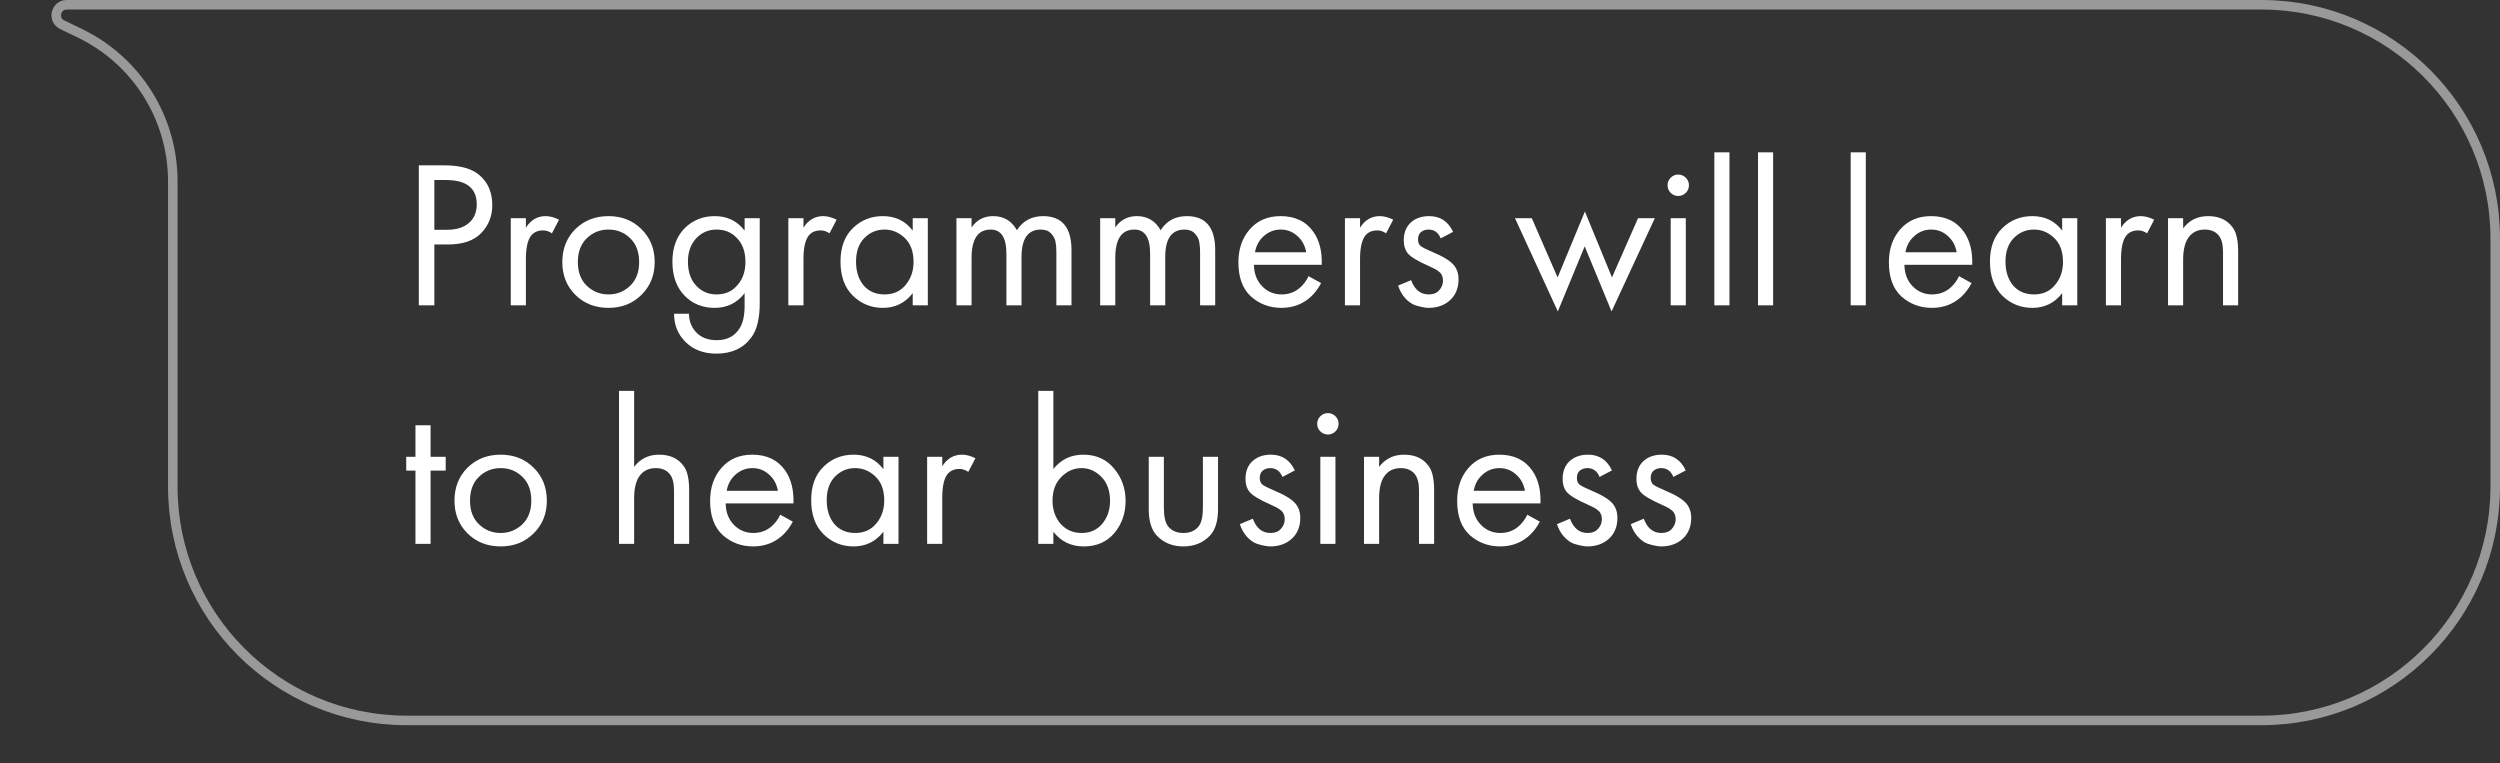
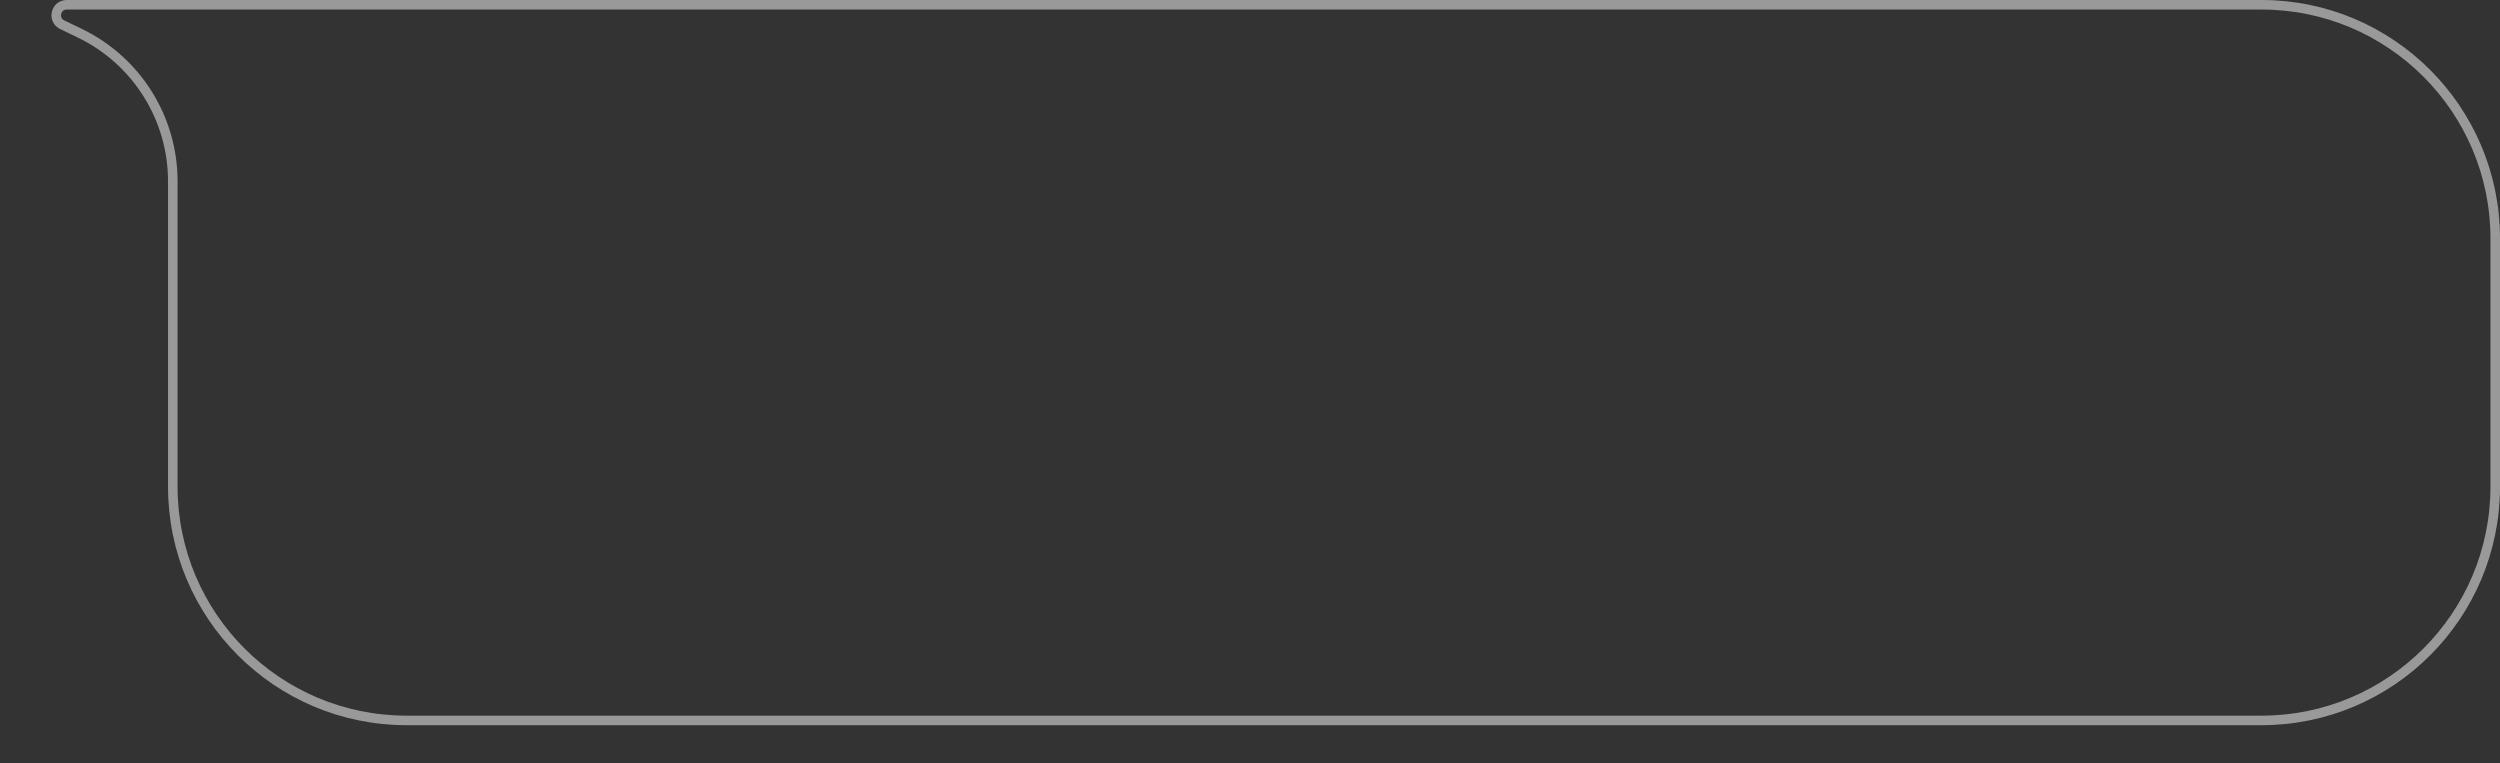
<svg xmlns="http://www.w3.org/2000/svg" width="262" height="80" viewBox="0 0 262 80" fill="none">
  <rect x="0" y="0" width="262" height="80" fill="#333333" stroke="none" />
-   <path d="M43.892 17.326H46.554C48.226 17.326 49.458 17.671 50.25 18.36C51.145 19.123 51.592 20.171 51.592 21.506C51.592 22.65 51.203 23.625 50.426 24.432C49.663 25.224 48.505 25.62 46.95 25.62H45.52V32H43.892V17.326ZM45.52 18.866V24.08H46.862C47.83 24.08 48.585 23.845 49.128 23.376C49.685 22.907 49.964 22.254 49.964 21.418C49.964 19.717 48.886 18.866 46.73 18.866H45.52ZM53.529 32V22.87H55.113V23.86C55.627 23.053 56.316 22.65 57.181 22.65C57.621 22.65 58.09 22.775 58.589 23.024L57.841 24.454C57.548 24.249 57.24 24.146 56.917 24.146C56.36 24.146 55.934 24.337 55.641 24.718C55.289 25.187 55.113 26.009 55.113 27.182V32H53.529ZM67.224 30.9C66.314 31.809 65.163 32.264 63.77 32.264C62.377 32.264 61.218 31.809 60.294 30.9C59.385 29.991 58.93 28.847 58.93 27.468C58.93 26.075 59.385 24.923 60.294 24.014C61.218 23.105 62.377 22.65 63.77 22.65C65.163 22.65 66.314 23.105 67.224 24.014C68.148 24.923 68.61 26.075 68.61 27.468C68.61 28.847 68.148 29.991 67.224 30.9ZM66.036 24.96C65.42 24.359 64.665 24.058 63.77 24.058C62.875 24.058 62.112 24.366 61.482 24.982C60.866 25.583 60.558 26.412 60.558 27.468C60.558 28.524 60.873 29.353 61.504 29.954C62.135 30.555 62.89 30.856 63.77 30.856C64.65 30.856 65.405 30.555 66.036 29.954C66.666 29.353 66.982 28.524 66.982 27.468C66.982 26.397 66.666 25.561 66.036 24.96ZM78.035 24.168V22.87H79.619V31.78C79.619 33.379 79.326 34.574 78.739 35.366C77.903 36.495 76.686 37.06 75.087 37.06C73.738 37.06 72.652 36.649 71.831 35.828C71.039 35.036 70.643 34.053 70.643 32.88H72.205C72.205 33.613 72.44 34.244 72.909 34.772C73.437 35.359 74.17 35.652 75.109 35.652C76.209 35.652 77.016 35.227 77.529 34.376C77.866 33.833 78.035 33.056 78.035 32.044V30.724C77.243 31.751 76.202 32.264 74.911 32.264C73.65 32.264 72.608 31.853 71.787 31.032C70.907 30.152 70.467 28.949 70.467 27.424C70.467 25.943 70.907 24.762 71.787 23.882C72.638 23.061 73.679 22.65 74.911 22.65C76.216 22.65 77.258 23.156 78.035 24.168ZM75.087 24.058C74.28 24.058 73.591 24.344 73.019 24.916C72.403 25.547 72.095 26.383 72.095 27.424C72.095 28.583 72.44 29.477 73.129 30.108C73.672 30.607 74.324 30.856 75.087 30.856C75.908 30.856 76.576 30.599 77.089 30.086C77.778 29.426 78.123 28.546 78.123 27.446C78.123 26.346 77.8 25.488 77.155 24.872C76.612 24.329 75.923 24.058 75.087 24.058ZM82.619 32V22.87H84.203V23.86C84.716 23.053 85.406 22.65 86.271 22.65C86.711 22.65 87.18 22.775 87.679 23.024L86.931 24.454C86.638 24.249 86.33 24.146 86.007 24.146C85.45 24.146 85.024 24.337 84.731 24.718C84.379 25.187 84.203 26.009 84.203 27.182V32H82.619ZM95.652 24.168V22.87H97.236V32H95.652V30.724C94.86 31.751 93.819 32.264 92.528 32.264C91.296 32.264 90.248 31.839 89.382 30.988C88.517 30.137 88.084 28.949 88.084 27.424C88.084 25.928 88.51 24.762 89.36 23.926C90.225 23.075 91.281 22.65 92.528 22.65C93.848 22.65 94.889 23.156 95.652 24.168ZM92.704 24.058C91.868 24.058 91.157 24.359 90.57 24.96C89.998 25.547 89.712 26.368 89.712 27.424C89.712 28.436 89.976 29.265 90.504 29.91C91.047 30.541 91.78 30.856 92.704 30.856C93.628 30.856 94.362 30.526 94.904 29.866C95.462 29.206 95.74 28.399 95.74 27.446C95.74 26.361 95.432 25.525 94.816 24.938C94.2 24.351 93.496 24.058 92.704 24.058ZM100.236 32V22.87H101.82V23.838C102.363 23.046 103.118 22.65 104.086 22.65C105.186 22.65 106.015 23.141 106.572 24.124C107.203 23.141 108.12 22.65 109.322 22.65C111.302 22.65 112.292 23.838 112.292 26.214V32H110.708V26.456C110.708 26.016 110.679 25.649 110.62 25.356C110.576 25.048 110.422 24.755 110.158 24.476C109.909 24.197 109.55 24.058 109.08 24.058C107.731 24.058 107.056 25.011 107.056 26.918V32H105.472V26.588C105.472 24.901 104.922 24.058 103.822 24.058C102.488 24.058 101.82 25.048 101.82 27.028V32H100.236ZM115.297 32V22.87H116.881V23.838C117.423 23.046 118.179 22.65 119.147 22.65C120.247 22.65 121.075 23.141 121.633 24.124C122.263 23.141 123.18 22.65 124.383 22.65C126.363 22.65 127.353 23.838 127.353 26.214V32H125.769V26.456C125.769 26.016 125.739 25.649 125.681 25.356C125.637 25.048 125.483 24.755 125.219 24.476C124.969 24.197 124.61 24.058 124.141 24.058C122.791 24.058 122.117 25.011 122.117 26.918V32H120.533V26.588C120.533 24.901 119.983 24.058 118.883 24.058C117.548 24.058 116.881 25.048 116.881 27.028V32H115.297ZM137.133 28.942L138.453 29.668C138.145 30.255 137.771 30.746 137.331 31.142C136.495 31.89 135.483 32.264 134.295 32.264C133.063 32.264 132 31.868 131.105 31.076C130.225 30.269 129.785 29.074 129.785 27.49C129.785 26.097 130.181 24.945 130.973 24.036C131.78 23.112 132.858 22.65 134.207 22.65C135.733 22.65 136.884 23.207 137.661 24.322C138.277 25.202 138.563 26.346 138.519 27.754H131.413C131.428 28.678 131.714 29.426 132.271 29.998C132.829 30.57 133.511 30.856 134.317 30.856C135.036 30.856 135.659 30.636 136.187 30.196C136.598 29.844 136.913 29.426 137.133 28.942ZM131.523 26.434H136.891C136.759 25.715 136.444 25.143 135.945 24.718C135.461 24.278 134.882 24.058 134.207 24.058C133.547 24.058 132.961 24.285 132.447 24.74C131.949 25.18 131.641 25.745 131.523 26.434ZM140.949 32V22.87H142.533V23.86C143.046 23.053 143.736 22.65 144.601 22.65C145.041 22.65 145.51 22.775 146.009 23.024L145.261 24.454C144.968 24.249 144.66 24.146 144.337 24.146C143.78 24.146 143.354 24.337 143.061 24.718C142.709 25.187 142.533 26.009 142.533 27.182V32H140.949ZM152.283 24.3L150.985 24.982C150.735 24.366 150.31 24.058 149.709 24.058C149.401 24.058 149.137 24.146 148.917 24.322C148.711 24.498 148.609 24.755 148.609 25.092C148.609 25.4 148.704 25.635 148.895 25.796C149.1 25.943 149.496 26.141 150.083 26.39C151.241 26.874 152.004 27.343 152.371 27.798C152.693 28.194 152.855 28.685 152.855 29.272C152.855 30.196 152.554 30.929 151.953 31.472C151.366 32 150.618 32.264 149.709 32.264C149.533 32.264 149.342 32.242 149.137 32.198C148.931 32.169 148.645 32.095 148.279 31.978C147.927 31.846 147.589 31.604 147.267 31.252C146.944 30.9 146.695 30.46 146.519 29.932L147.883 29.36C148.249 30.357 148.865 30.856 149.731 30.856C150.215 30.856 150.581 30.709 150.831 30.416C151.095 30.123 151.227 29.785 151.227 29.404C151.227 29.199 151.19 29.023 151.117 28.876C151.058 28.715 150.948 28.575 150.787 28.458C150.64 28.341 150.493 28.245 150.347 28.172C150.215 28.099 150.017 28.003 149.753 27.886C148.579 27.373 147.839 26.925 147.531 26.544C147.252 26.192 147.113 25.745 147.113 25.202C147.113 24.41 147.355 23.787 147.839 23.332C148.337 22.877 148.983 22.65 149.775 22.65C150.933 22.65 151.769 23.2 152.283 24.3ZM158.772 22.87H160.532L163.238 29.074L166.098 22.166L168.936 29.074L171.664 22.87H173.424L168.892 32.638L166.076 25.818L163.26 32.638L158.772 22.87ZM175.088 22.87H176.672V32H175.088V22.87ZM175.088 20.208C174.868 19.988 174.758 19.724 174.758 19.416C174.758 19.108 174.868 18.844 175.088 18.624C175.308 18.404 175.572 18.294 175.88 18.294C176.188 18.294 176.452 18.404 176.672 18.624C176.892 18.844 177.002 19.108 177.002 19.416C177.002 19.724 176.892 19.988 176.672 20.208C176.452 20.428 176.188 20.538 175.88 20.538C175.572 20.538 175.308 20.428 175.088 20.208ZM179.664 15.962H181.248V32H179.664V15.962ZM184.24 15.962H185.824V32H184.24V15.962ZM193.951 15.962H195.535V32H193.951V15.962ZM205.303 28.942L206.623 29.668C206.315 30.255 205.941 30.746 205.501 31.142C204.665 31.89 203.653 32.264 202.465 32.264C201.233 32.264 200.17 31.868 199.275 31.076C198.395 30.269 197.955 29.074 197.955 27.49C197.955 26.097 198.351 24.945 199.143 24.036C199.95 23.112 201.028 22.65 202.377 22.65C203.903 22.65 205.054 23.207 205.831 24.322C206.447 25.202 206.733 26.346 206.689 27.754H199.583C199.598 28.678 199.884 29.426 200.441 29.998C200.999 30.57 201.681 30.856 202.487 30.856C203.206 30.856 203.829 30.636 204.357 30.196C204.768 29.844 205.083 29.426 205.303 28.942ZM199.693 26.434H205.061C204.929 25.715 204.614 25.143 204.115 24.718C203.631 24.278 203.052 24.058 202.377 24.058C201.717 24.058 201.131 24.285 200.617 24.74C200.119 25.18 199.811 25.745 199.693 26.434ZM216.115 24.168V22.87H217.699V32H216.115V30.724C215.323 31.751 214.282 32.264 212.991 32.264C211.759 32.264 210.71 31.839 209.845 30.988C208.98 30.137 208.547 28.949 208.547 27.424C208.547 25.928 208.972 24.762 209.823 23.926C210.688 23.075 211.744 22.65 212.991 22.65C214.311 22.65 215.352 23.156 216.115 24.168ZM213.167 24.058C212.331 24.058 211.62 24.359 211.033 24.96C210.461 25.547 210.175 26.368 210.175 27.424C210.175 28.436 210.439 29.265 210.967 29.91C211.51 30.541 212.243 30.856 213.167 30.856C214.091 30.856 214.824 30.526 215.367 29.866C215.924 29.206 216.203 28.399 216.203 27.446C216.203 26.361 215.895 25.525 215.279 24.938C214.663 24.351 213.959 24.058 213.167 24.058ZM220.699 32V22.87H222.283V23.86C222.796 23.053 223.486 22.65 224.351 22.65C224.791 22.65 225.26 22.775 225.759 23.024L225.011 24.454C224.718 24.249 224.41 24.146 224.087 24.146C223.53 24.146 223.104 24.337 222.811 24.718C222.459 25.187 222.283 26.009 222.283 27.182V32H220.699ZM227.209 32V22.87H228.793V23.926C229.438 23.075 230.311 22.65 231.411 22.65C232.584 22.65 233.457 23.068 234.029 23.904C234.381 24.417 234.557 25.231 234.557 26.346V32H232.973V26.39C232.973 25.642 232.834 25.085 232.555 24.718C232.218 24.278 231.719 24.058 231.059 24.058C230.384 24.058 229.849 24.293 229.453 24.762C229.013 25.275 228.793 26.097 228.793 27.226V32H227.209ZM46.708 49.322H45.124V57H43.54V49.322H42.572V47.87H43.54V44.57H45.124V47.87H46.708V49.322ZM55.923 55.9C55.014 56.809 53.862 57.264 52.469 57.264C51.076 57.264 49.917 56.809 48.993 55.9C48.084 54.991 47.629 53.847 47.629 52.468C47.629 51.075 48.084 49.923 48.993 49.014C49.917 48.105 51.076 47.65 52.469 47.65C53.862 47.65 55.014 48.105 55.923 49.014C56.847 49.923 57.309 51.075 57.309 52.468C57.309 53.847 56.847 54.991 55.923 55.9ZM54.735 49.96C54.119 49.359 53.364 49.058 52.469 49.058C51.574 49.058 50.812 49.366 50.181 49.982C49.565 50.583 49.257 51.412 49.257 52.468C49.257 53.524 49.572 54.353 50.203 54.954C50.834 55.555 51.589 55.856 52.469 55.856C53.349 55.856 54.104 55.555 54.735 54.954C55.366 54.353 55.681 53.524 55.681 52.468C55.681 51.397 55.366 50.561 54.735 49.96ZM64.873 57V40.962H66.457V48.926C67.102 48.075 67.975 47.65 69.075 47.65C70.248 47.65 71.121 48.068 71.693 48.904C72.045 49.417 72.221 50.231 72.221 51.346V57H70.637V51.39C70.637 50.642 70.498 50.085 70.219 49.718C69.882 49.278 69.383 49.058 68.723 49.058C68.048 49.058 67.513 49.293 67.117 49.762C66.677 50.275 66.457 51.097 66.457 52.226V57H64.873ZM81.768 53.942L83.088 54.668C82.78 55.255 82.406 55.746 81.966 56.142C81.13 56.89 80.118 57.264 78.93 57.264C77.698 57.264 76.635 56.868 75.74 56.076C74.86 55.269 74.42 54.074 74.42 52.49C74.42 51.097 74.816 49.945 75.608 49.036C76.415 48.112 77.493 47.65 78.842 47.65C80.367 47.65 81.519 48.207 82.296 49.322C82.912 50.202 83.198 51.346 83.154 52.754H76.048C76.063 53.678 76.349 54.426 76.906 54.998C77.463 55.57 78.145 55.856 78.952 55.856C79.671 55.856 80.294 55.636 80.822 55.196C81.233 54.844 81.548 54.426 81.768 53.942ZM76.158 51.434H81.526C81.394 50.715 81.079 50.143 80.58 49.718C80.096 49.278 79.517 49.058 78.842 49.058C78.182 49.058 77.595 49.285 77.082 49.74C76.583 50.18 76.275 50.745 76.158 51.434ZM92.58 49.168V47.87H94.164V57H92.58V55.724C91.788 56.751 90.747 57.264 89.456 57.264C88.224 57.264 87.175 56.839 86.31 55.988C85.445 55.137 85.012 53.949 85.012 52.424C85.012 50.928 85.437 49.762 86.288 48.926C87.153 48.075 88.209 47.65 89.456 47.65C90.776 47.65 91.817 48.156 92.58 49.168ZM89.632 49.058C88.796 49.058 88.085 49.359 87.498 49.96C86.926 50.547 86.64 51.368 86.64 52.424C86.64 53.436 86.904 54.265 87.432 54.91C87.975 55.541 88.708 55.856 89.632 55.856C90.556 55.856 91.289 55.526 91.832 54.866C92.389 54.206 92.668 53.399 92.668 52.446C92.668 51.361 92.36 50.525 91.744 49.938C91.128 49.351 90.424 49.058 89.632 49.058ZM97.164 57V47.87H98.748V48.86C99.261 48.053 99.951 47.65 100.816 47.65C101.256 47.65 101.725 47.775 102.224 48.024L101.476 49.454C101.183 49.249 100.875 49.146 100.552 49.146C99.995 49.146 99.569 49.337 99.276 49.718C98.924 50.187 98.748 51.009 98.748 52.182V57H97.164ZM110.393 55.724V57H108.809V40.962H110.393V49.146C111.199 48.149 112.241 47.65 113.517 47.65C114.881 47.65 115.959 48.134 116.751 49.102C117.557 50.055 117.961 51.185 117.961 52.49C117.961 53.81 117.565 54.939 116.773 55.878C115.981 56.802 114.917 57.264 113.583 57.264C112.248 57.264 111.185 56.751 110.393 55.724ZM113.363 55.856C114.257 55.856 114.976 55.533 115.519 54.888C116.061 54.228 116.333 53.429 116.333 52.49C116.333 51.434 116.032 50.598 115.431 49.982C114.829 49.366 114.133 49.058 113.341 49.058C112.549 49.058 111.845 49.366 111.229 49.982C110.613 50.598 110.305 51.427 110.305 52.468C110.305 53.421 110.583 54.228 111.141 54.888C111.713 55.533 112.453 55.856 113.363 55.856ZM121.973 47.87V53.194C121.973 54.118 122.119 54.771 122.413 55.152C122.779 55.621 123.315 55.856 124.019 55.856C124.723 55.856 125.258 55.621 125.625 55.152C125.918 54.771 126.065 54.118 126.065 53.194V47.87H127.649V53.37C127.649 54.602 127.37 55.519 126.813 56.12C126.094 56.883 125.163 57.264 124.019 57.264C122.875 57.264 121.943 56.883 121.225 56.12C120.667 55.519 120.389 54.602 120.389 53.37V47.87H121.973ZM135.697 49.3L134.399 49.982C134.149 49.366 133.724 49.058 133.123 49.058C132.815 49.058 132.551 49.146 132.331 49.322C132.125 49.498 132.023 49.755 132.023 50.092C132.023 50.4 132.118 50.635 132.309 50.796C132.514 50.943 132.91 51.141 133.497 51.39C134.655 51.874 135.418 52.343 135.785 52.798C136.107 53.194 136.269 53.685 136.269 54.272C136.269 55.196 135.968 55.929 135.367 56.472C134.78 57 134.032 57.264 133.123 57.264C132.947 57.264 132.756 57.242 132.551 57.198C132.345 57.169 132.059 57.095 131.693 56.978C131.341 56.846 131.003 56.604 130.681 56.252C130.358 55.9 130.109 55.46 129.933 54.932L131.297 54.36C131.663 55.357 132.279 55.856 133.145 55.856C133.629 55.856 133.995 55.709 134.245 55.416C134.509 55.123 134.641 54.785 134.641 54.404C134.641 54.199 134.604 54.023 134.531 53.876C134.472 53.715 134.362 53.575 134.201 53.458C134.054 53.341 133.907 53.245 133.761 53.172C133.629 53.099 133.431 53.003 133.167 52.886C131.993 52.373 131.253 51.925 130.945 51.544C130.666 51.192 130.527 50.745 130.527 50.202C130.527 49.41 130.769 48.787 131.253 48.332C131.751 47.877 132.397 47.65 133.189 47.65C134.347 47.65 135.183 48.2 135.697 49.3ZM138.371 47.87H139.955V57H138.371V47.87ZM138.371 45.208C138.151 44.988 138.041 44.724 138.041 44.416C138.041 44.108 138.151 43.844 138.371 43.624C138.591 43.404 138.855 43.294 139.163 43.294C139.471 43.294 139.735 43.404 139.955 43.624C140.175 43.844 140.285 44.108 140.285 44.416C140.285 44.724 140.175 44.988 139.955 45.208C139.735 45.428 139.471 45.538 139.163 45.538C138.855 45.538 138.591 45.428 138.371 45.208ZM142.947 57V47.87H144.531V48.926C145.177 48.075 146.049 47.65 147.149 47.65C148.323 47.65 149.195 48.068 149.767 48.904C150.119 49.417 150.295 50.231 150.295 51.346V57H148.711V51.39C148.711 50.642 148.572 50.085 148.293 49.718C147.956 49.278 147.457 49.058 146.797 49.058C146.123 49.058 145.587 49.293 145.191 49.762C144.751 50.275 144.531 51.097 144.531 52.226V57H142.947ZM160.057 53.942L161.377 54.668C161.069 55.255 160.695 55.746 160.255 56.142C159.419 56.89 158.407 57.264 157.219 57.264C155.987 57.264 154.924 56.868 154.029 56.076C153.149 55.269 152.709 54.074 152.709 52.49C152.709 51.097 153.105 49.945 153.897 49.036C154.704 48.112 155.782 47.65 157.131 47.65C158.656 47.65 159.808 48.207 160.585 49.322C161.201 50.202 161.487 51.346 161.443 52.754H154.337C154.352 53.678 154.638 54.426 155.195 54.998C155.752 55.57 156.434 55.856 157.241 55.856C157.96 55.856 158.583 55.636 159.111 55.196C159.522 54.844 159.837 54.426 160.057 53.942ZM154.447 51.434H159.815C159.683 50.715 159.368 50.143 158.869 49.718C158.385 49.278 157.806 49.058 157.131 49.058C156.471 49.058 155.884 49.285 155.371 49.74C154.872 50.18 154.564 50.745 154.447 51.434ZM168.933 49.3L167.635 49.982C167.386 49.366 166.96 49.058 166.359 49.058C166.051 49.058 165.787 49.146 165.567 49.322C165.362 49.498 165.259 49.755 165.259 50.092C165.259 50.4 165.354 50.635 165.545 50.796C165.75 50.943 166.146 51.141 166.733 51.39C167.892 51.874 168.654 52.343 169.021 52.798C169.344 53.194 169.505 53.685 169.505 54.272C169.505 55.196 169.204 55.929 168.603 56.472C168.016 57 167.268 57.264 166.359 57.264C166.183 57.264 165.992 57.242 165.787 57.198C165.582 57.169 165.296 57.095 164.929 56.978C164.577 56.846 164.24 56.604 163.917 56.252C163.594 55.9 163.345 55.46 163.169 54.932L164.533 54.36C164.9 55.357 165.516 55.856 166.381 55.856C166.865 55.856 167.232 55.709 167.481 55.416C167.745 55.123 167.877 54.785 167.877 54.404C167.877 54.199 167.84 54.023 167.767 53.876C167.708 53.715 167.598 53.575 167.437 53.458C167.29 53.341 167.144 53.245 166.997 53.172C166.865 53.099 166.667 53.003 166.403 52.886C165.23 52.373 164.489 51.925 164.181 51.544C163.902 51.192 163.763 50.745 163.763 50.202C163.763 49.41 164.005 48.787 164.489 48.332C164.988 47.877 165.633 47.65 166.425 47.65C167.584 47.65 168.42 48.2 168.933 49.3ZM176.667 49.3L175.369 49.982C175.12 49.366 174.695 49.058 174.093 49.058C173.785 49.058 173.521 49.146 173.301 49.322C173.096 49.498 172.993 49.755 172.993 50.092C172.993 50.4 173.089 50.635 173.279 50.796C173.485 50.943 173.881 51.141 174.467 51.39C175.626 51.874 176.389 52.343 176.755 52.798C177.078 53.194 177.239 53.685 177.239 54.272C177.239 55.196 176.939 55.929 176.337 56.472C175.751 57 175.003 57.264 174.093 57.264C173.917 57.264 173.727 57.242 173.521 57.198C173.316 57.169 173.03 57.095 172.663 56.978C172.311 56.846 171.974 56.604 171.651 56.252C171.329 55.9 171.079 55.46 170.903 54.932L172.267 54.36C172.634 55.357 173.25 55.856 174.115 55.856C174.599 55.856 174.966 55.709 175.215 55.416C175.479 55.123 175.611 54.785 175.611 54.404C175.611 54.199 175.575 54.023 175.501 53.876C175.443 53.715 175.333 53.575 175.171 53.458C175.025 53.341 174.878 53.245 174.731 53.172C174.599 53.099 174.401 53.003 174.137 52.886C172.964 52.373 172.223 51.925 171.915 51.544C171.637 51.192 171.497 50.745 171.497 50.202C171.497 49.41 171.739 48.787 172.223 48.332C172.722 47.877 173.367 47.65 174.159 47.65C175.318 47.65 176.154 48.2 176.667 49.3Z" fill="white" />
  <path d="M42.609 75.5H237C250.531 75.5 261.5 64.531 261.5 51V25C261.5 11.469 250.531 0.5 237 0.5H139.804H78.707H48.158H32.883H6.997C5.827 0.5 5.465 2.083 6.518 2.591L8.37 3.485C14.325 6.36 18.109 12.388 18.109 19V38V51C18.109 64.531 29.078 75.5 42.609 75.5Z" stroke="white" stroke-opacity="0.5" />
</svg>